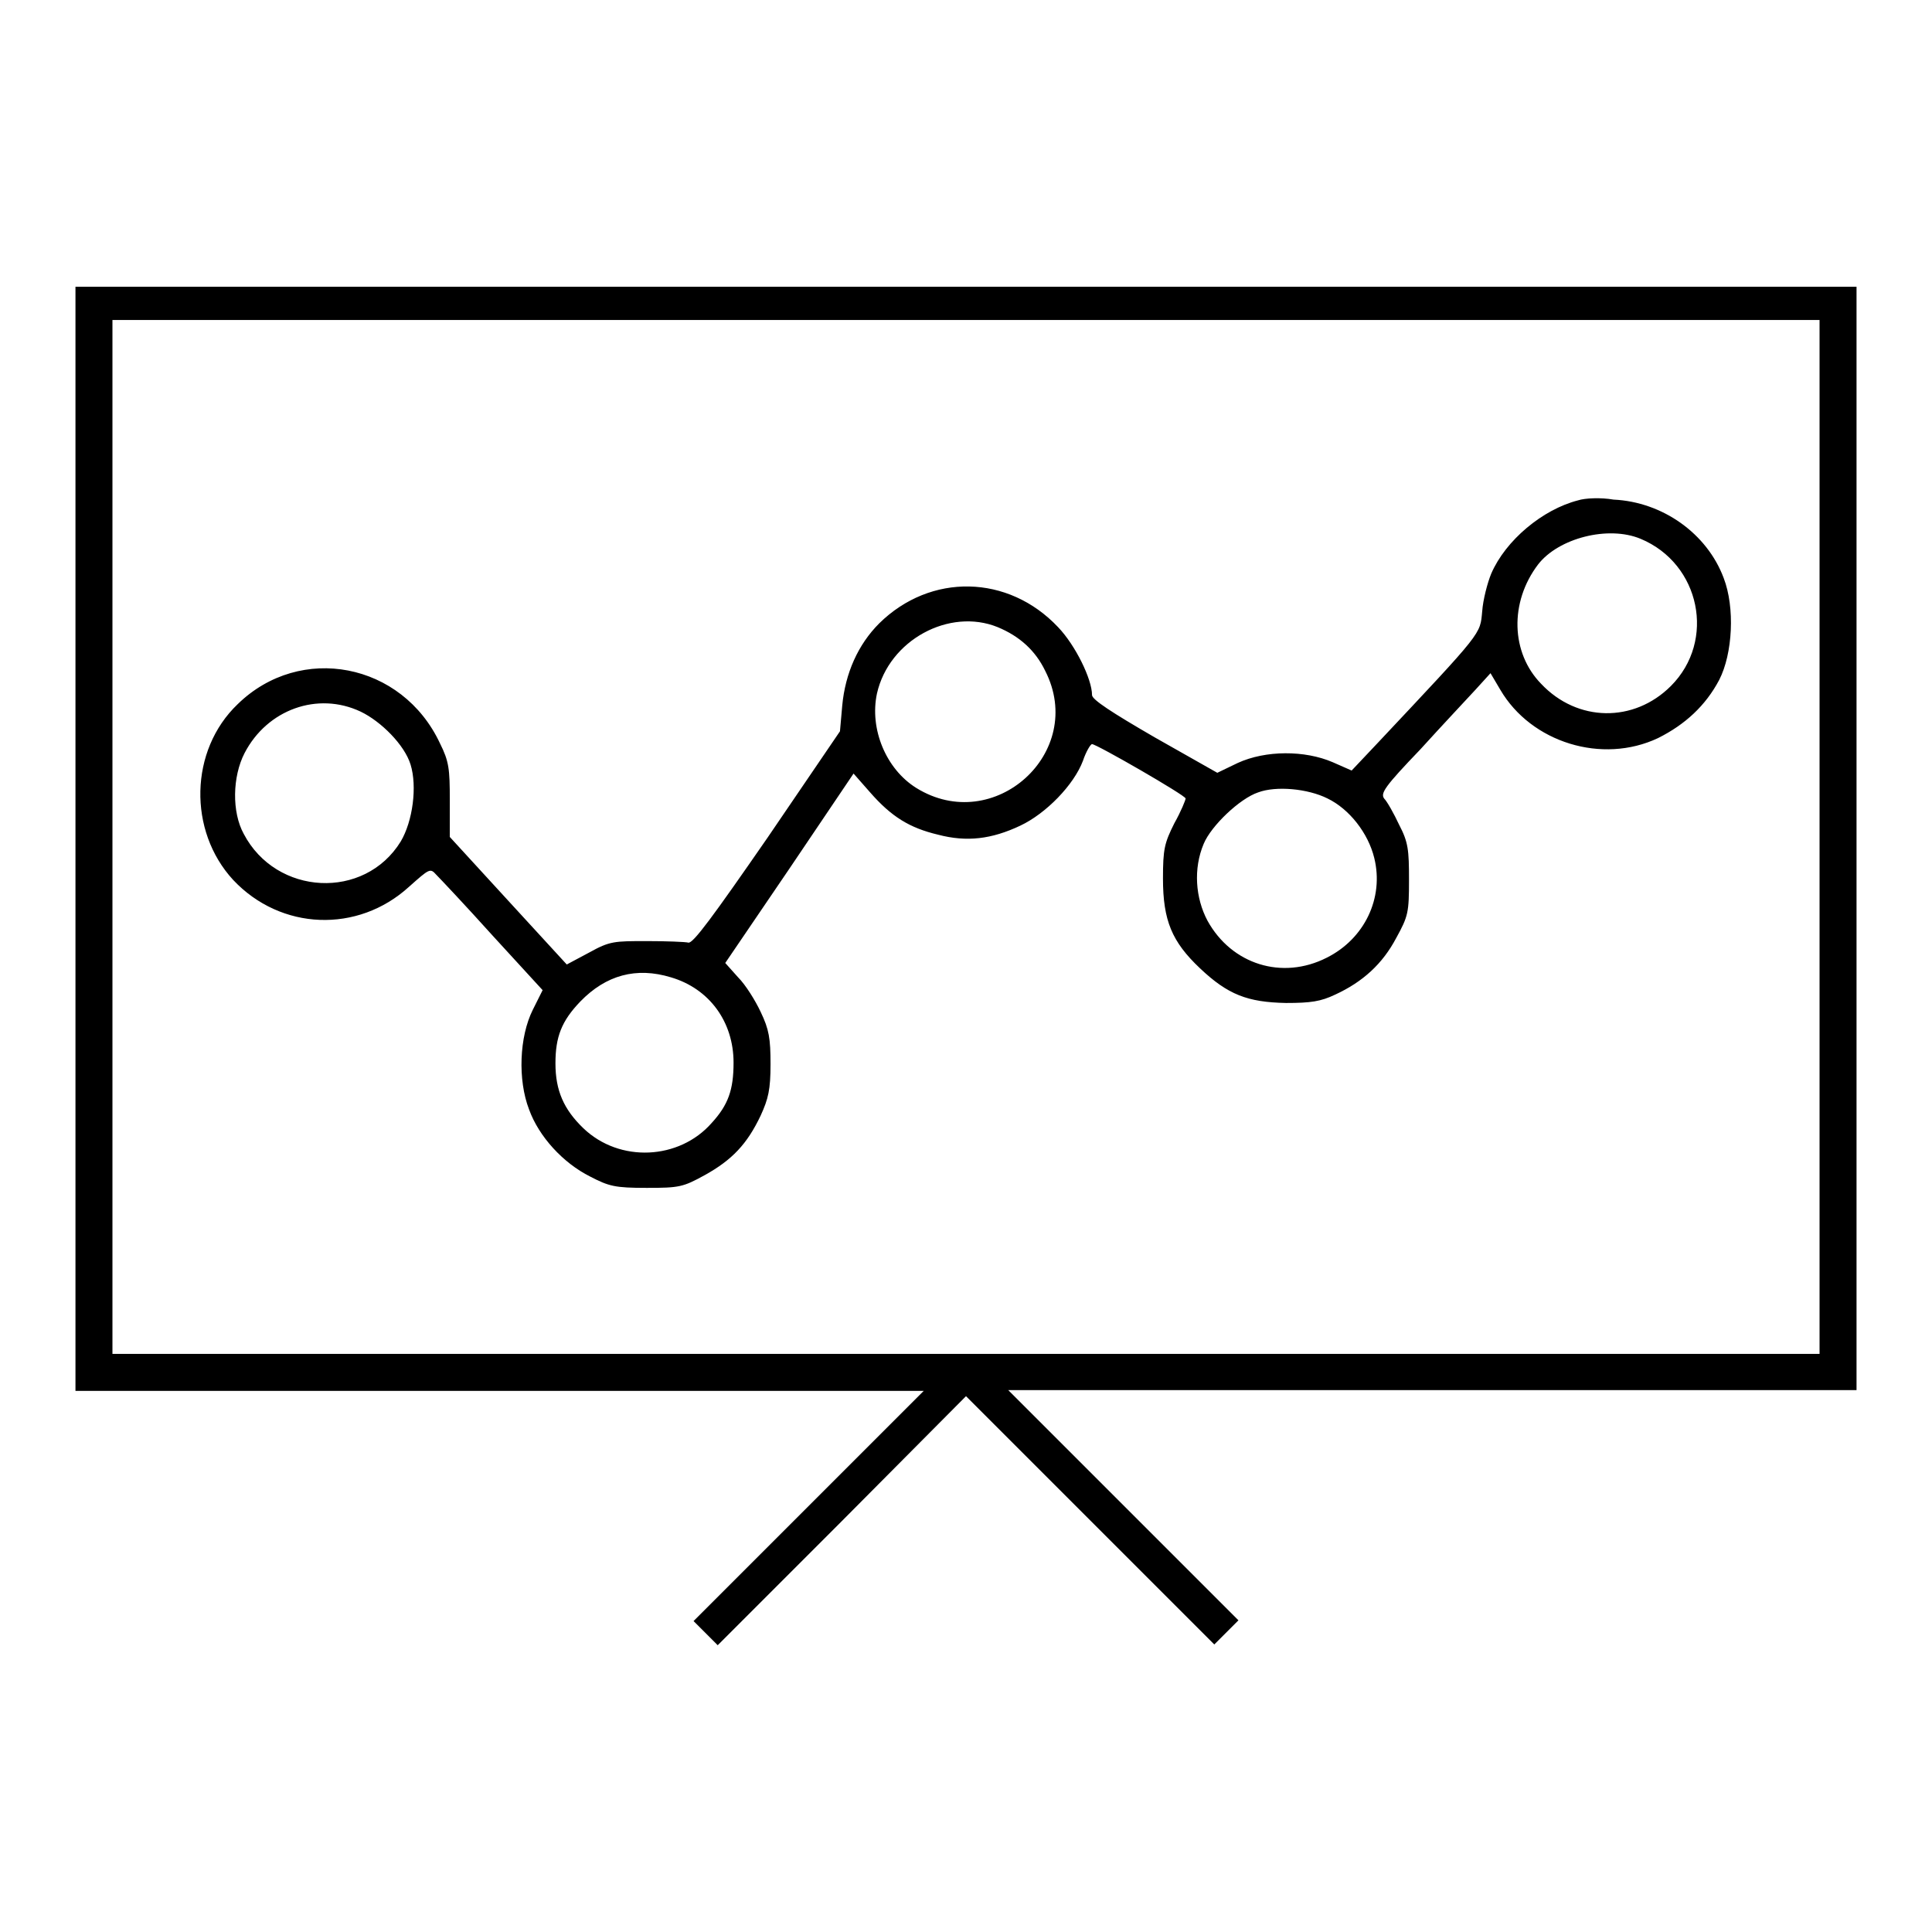
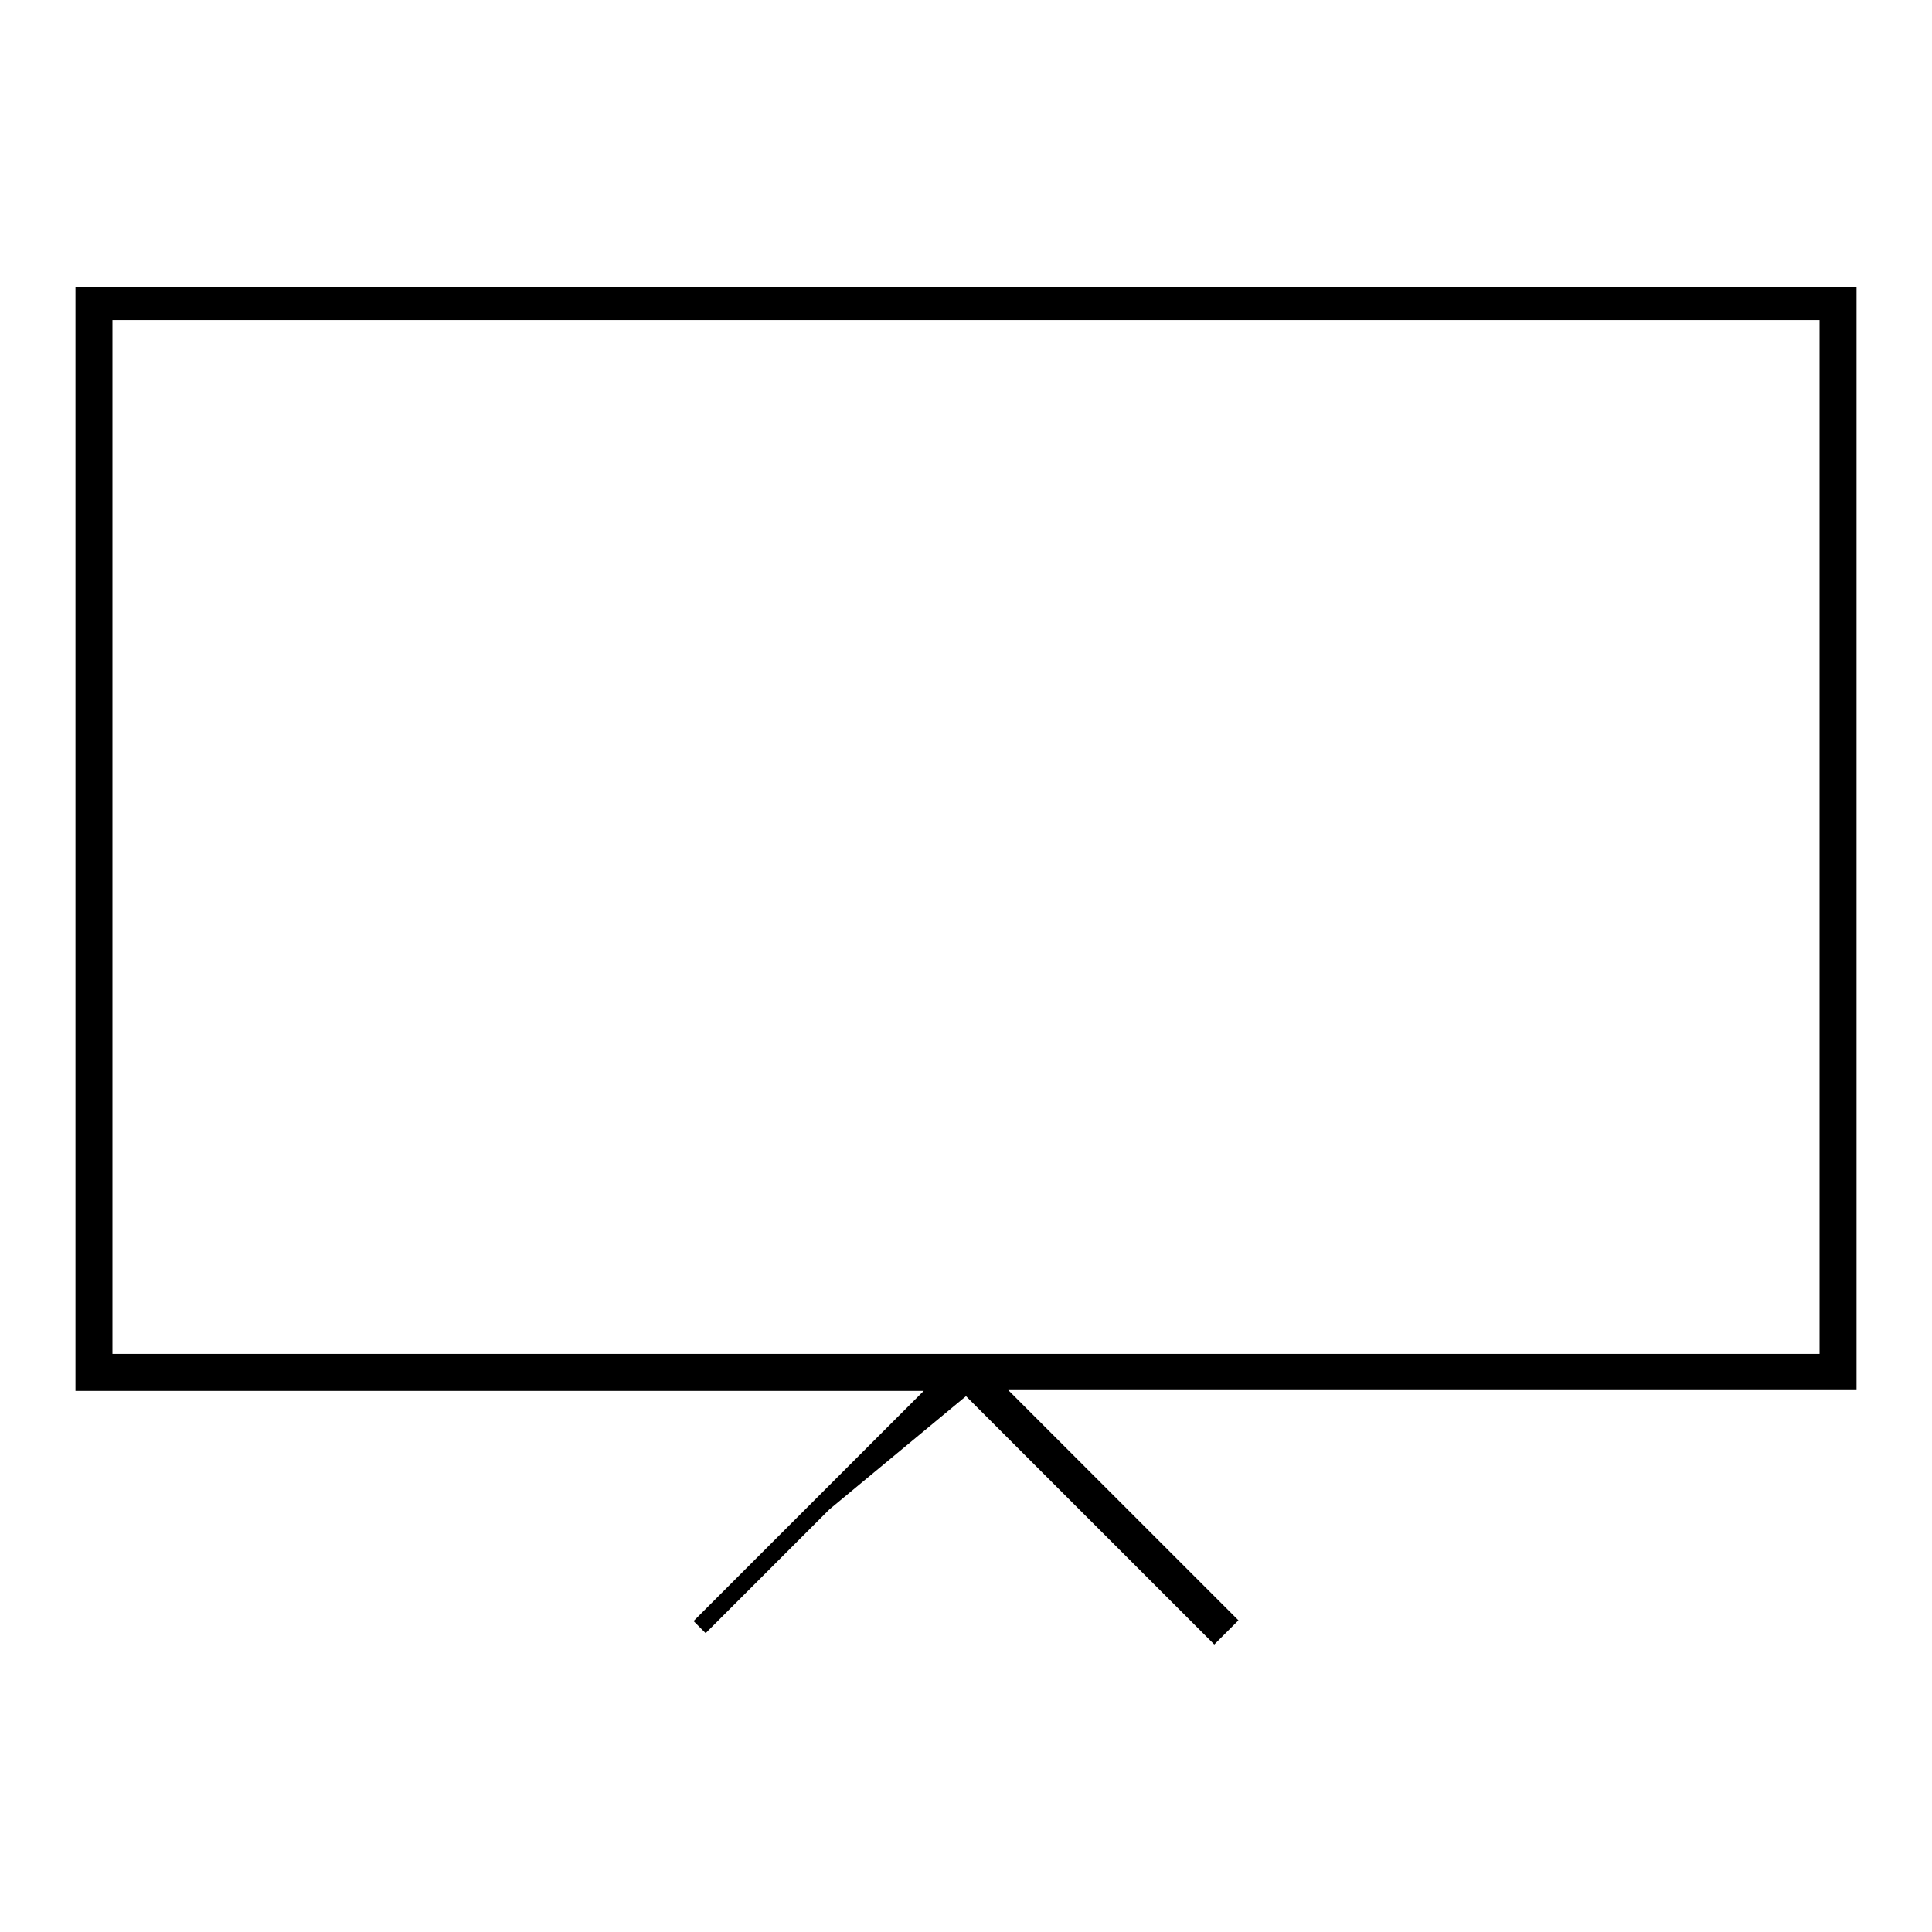
<svg xmlns="http://www.w3.org/2000/svg" version="1.1" x="0px" y="0px" viewBox="0 0 256 256" enable-background="new 0 0 256 256" xml:space="preserve">
  <g>
    <g>
      <g>
-         <path fill="#000000" d="M10,111.2v73.1h56.2h56.2l-15.3,15.3l-15.2,15.2l1.6,1.6l1.6,1.6l16.4-16.4L128,185l16.5,16.5l16.4,16.4l1.6-1.6l1.6-1.6l-15.2-15.2l-15.3-15.3h56.2H246v-73.1V38H128H10V111.2z M241.1,110.9v68.5H128H14.9v-68.5V42.4H128h113.1V110.9z" />
-         <path fill="#000000" d="M209.1,66.3c-4.7,1.2-9.6,5.3-11.5,9.7c-0.5,1.2-1.1,3.5-1.2,5c-0.3,3.1,0.2,2.5-13.9,17.5l-3.4,3.6l-2.5-1.1c-3.7-1.6-8.9-1.6-12.6,0.1l-2.7,1.3l-8.3-4.7c-5.7-3.3-8.3-5-8.3-5.6c0-2.1-2.2-6.6-4.5-9c-6.6-7-16.9-7.2-23.7-0.5c-2.8,2.8-4.5,6.6-4.9,10.9l-0.3,3.4l-9.6,14.1c-7.2,10.4-9.9,14.1-10.5,13.9c-0.4-0.1-2.9-0.2-5.5-0.2c-4.3,0-4.9,0-7.6,1.5l-3,1.6l-7.8-8.5l-7.7-8.4V106c0-4.1-0.1-5.1-1.3-7.5c-5-10.7-18.5-13.3-26.8-5.2c-6.4,6.1-6.6,16.8-0.6,23.3c6.3,6.7,16.5,7.1,23.3,0.9c2.7-2.4,2.8-2.5,3.6-1.6c0.5,0.5,3.9,4.1,7.5,8.1l6.6,7.2l-1.3,2.6c-1.8,3.6-2,9.3-0.5,13.2c1.3,3.6,4.5,7.1,8.1,8.9c2.5,1.3,3.3,1.5,7.5,1.5c4.3,0,4.8-0.1,7.7-1.7c3.6-2,5.6-4.1,7.4-7.9c1-2.2,1.3-3.4,1.3-6.8s-0.2-4.6-1.3-6.9c-0.7-1.5-2-3.6-3-4.6l-1.7-1.9l8.5-12.5l8.5-12.6l2.2,2.5c2.8,3.2,5.2,4.7,9,5.6c3.8,1,7.1,0.6,10.9-1.2c3.4-1.6,7.1-5.4,8.3-8.6c0.4-1.2,1-2.2,1.2-2.2c0.6,0,12.4,6.8,12.4,7.2c0,0.2-0.6,1.7-1.5,3.3c-1.3,2.6-1.5,3.4-1.5,7.3c0,5.6,1.2,8.4,4.9,11.9c3.7,3.5,6.3,4.5,11.4,4.6c3.3,0,4.6-0.2,6.5-1.1c3.7-1.7,6.3-4.1,8.1-7.5c1.6-2.9,1.7-3.4,1.7-7.7c0-4-0.1-5-1.3-7.3c-0.7-1.5-1.6-3.1-2-3.5c-0.5-0.7,0.1-1.6,4.8-6.5c2.9-3.2,6.2-6.7,7.3-7.9l2-2.2l1.3,2.2c4.1,7,13.5,9.9,20.9,6.4c3.6-1.8,6.3-4.3,8.1-7.7c1.8-3.5,2.1-9.6,0.6-13.5c-2.2-5.9-8.1-10.1-14.6-10.4C212.1,65.9,210,66,209.1,66.3z M217.4,71.4c7.9,3.3,10,13.5,4,19.5c-4.9,4.9-12.4,4.8-17.2-0.3c-4-4.1-4.2-10.8-0.4-15.8C206.5,71.3,213.1,69.6,217.4,71.4z M132.2,83.1c2.9,1.2,5,3.1,6.3,5.8c5.5,10.8-6.8,21.9-17.1,15.5c-4-2.5-6.2-7.8-5.2-12.5C117.8,84.8,125.8,80.5,132.2,83.1z M47.8,94.3c2.7,1.3,5.8,4.4,6.6,7c0.9,2.9,0.3,7.5-1.3,10.2c-4.8,7.8-16.5,7.2-20.8-1c-1.6-2.9-1.5-7.6,0.1-10.7C35.4,94,42.1,91.6,47.8,94.3z M175.9,105.8c2.9,1.4,5.4,4.6,6.2,7.9c1.3,5.3-1.3,10.7-6.3,13.2c-5.9,3-12.6,0.9-15.8-4.9c-1.6-3-1.9-6.9-0.5-10.2c1-2.4,4.8-6,7.2-6.8C169.1,104.1,173.3,104.5,175.9,105.8z M88.9,129.5c5.1,1.5,8.3,5.9,8.3,11.3c0,3.6-0.7,5.6-2.9,8c-4.3,4.9-12.2,5.3-17,0.7c-2.6-2.5-3.7-5-3.7-8.6c0-3.5,0.8-5.6,3.3-8.2C80.3,129.2,84.3,128.1,88.9,129.5z" />
+         <path fill="#000000" d="M10,111.2v73.1h56.2h56.2l-15.3,15.3l-15.2,15.2l1.6,1.6l16.4-16.4L128,185l16.5,16.5l16.4,16.4l1.6-1.6l1.6-1.6l-15.2-15.2l-15.3-15.3h56.2H246v-73.1V38H128H10V111.2z M241.1,110.9v68.5H128H14.9v-68.5V42.4H128h113.1V110.9z" />
      </g>
    </g>
  </g>
</svg>